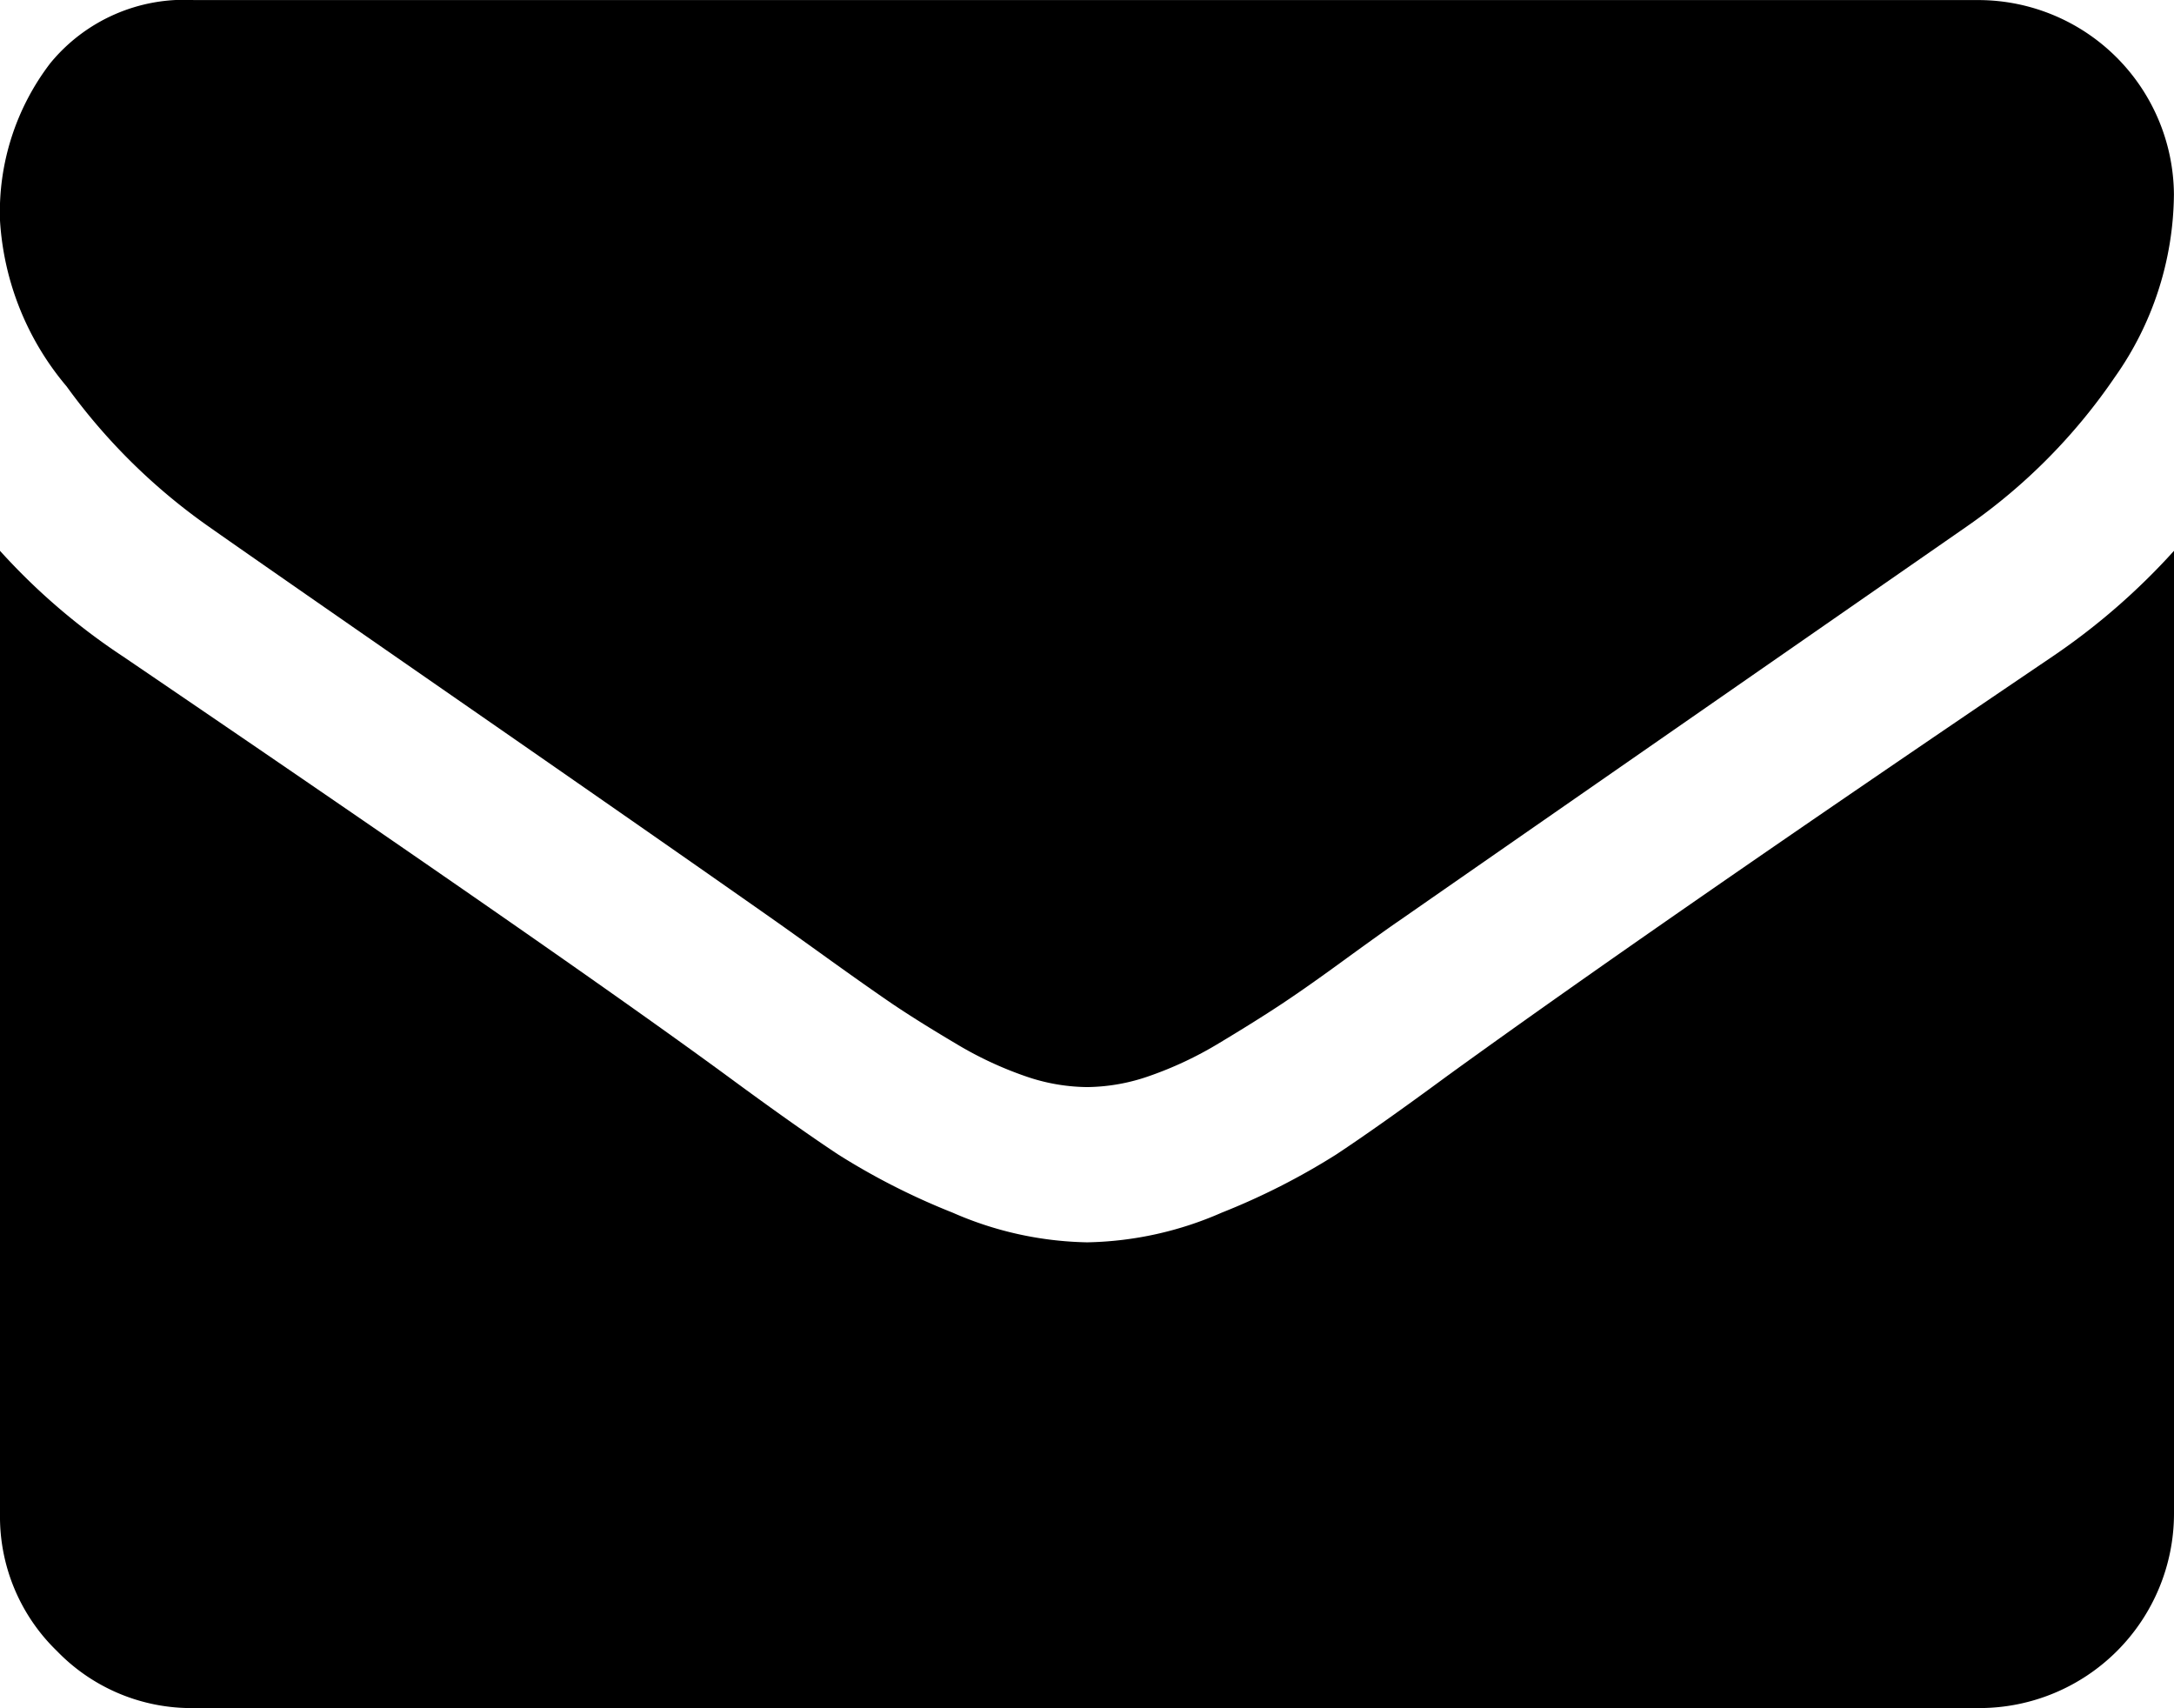
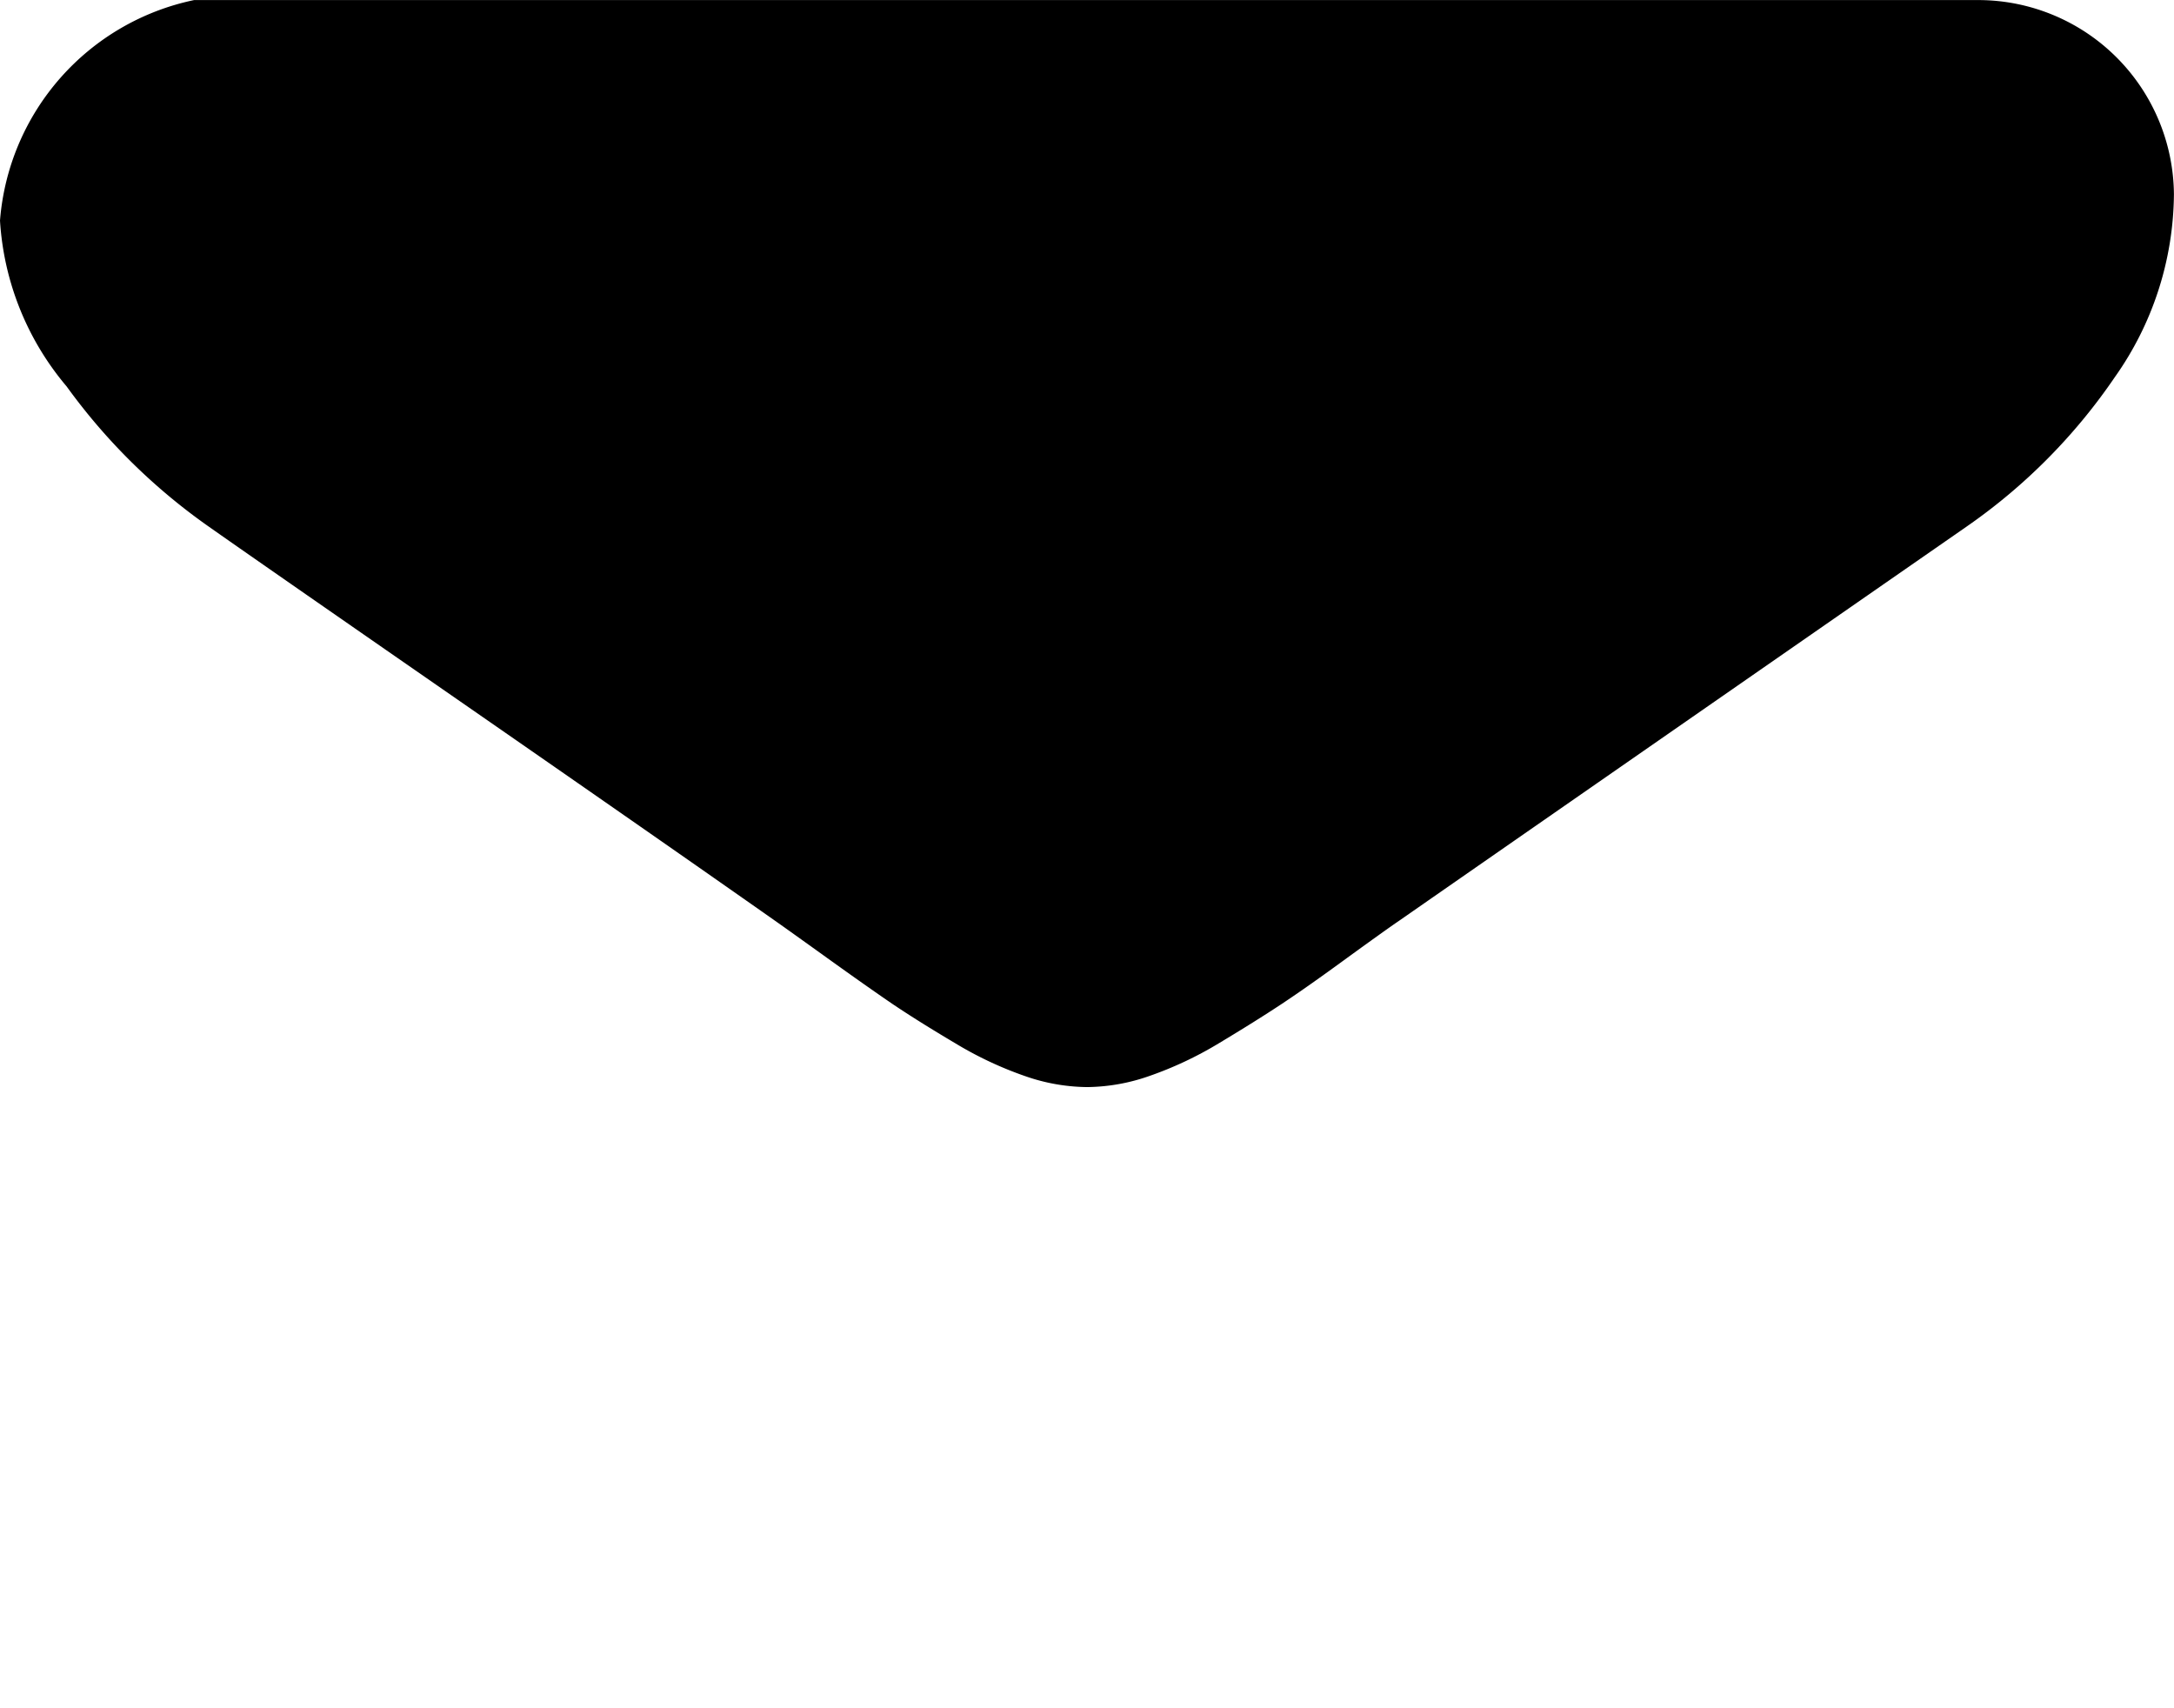
<svg xmlns="http://www.w3.org/2000/svg" viewBox="0 0 29.37 23.076">
  <g transform="translate(0 0)">
-     <path d="M2.819,61.933q.557.393,3.36,2.336t4.294,2.991q.164.115.7.5t.885.623q.352.237.852.533a4.945,4.945,0,0,0,.942.442,2.6,2.6,0,0,0,.819.147H14.7a2.6,2.6,0,0,0,.82-.147,4.949,4.949,0,0,0,.942-.442q.5-.3.852-.533t.885-.623q.532-.386.7-.5,1.508-1.049,7.67-5.327a7.786,7.786,0,0,0,2-2.016,4.328,4.328,0,0,0,.8-2.474,2.645,2.645,0,0,0-2.622-2.622H2.622a2.341,2.341,0,0,0-1.942.852A3.308,3.308,0,0,0,0,57.8,3.828,3.828,0,0,0,.9,60.04,8.135,8.135,0,0,0,2.819,61.933Z" transform="translate(0 -54.82)" />
-     <path d="M27.731,185.863q-5.375,3.638-8.162,5.655-.934.688-1.516,1.073a9.354,9.354,0,0,1-1.549.787,4.715,4.715,0,0,1-1.8.4h-.033a4.717,4.717,0,0,1-1.8-.4,9.359,9.359,0,0,1-1.549-.787q-.582-.385-1.516-1.073-2.213-1.622-8.146-5.655A8.681,8.681,0,0,1,0,184.437V197.45A2.525,2.525,0,0,0,.77,199.3a2.525,2.525,0,0,0,1.852.77H26.748a2.63,2.63,0,0,0,2.622-2.623V184.437A9.038,9.038,0,0,1,27.731,185.863Z" transform="translate(0 -176.996)" />
+     <path d="M2.819,61.933q.557.393,3.36,2.336t4.294,2.991q.164.115.7.5t.885.623q.352.237.852.533a4.945,4.945,0,0,0,.942.442,2.6,2.6,0,0,0,.819.147H14.7a2.6,2.6,0,0,0,.82-.147,4.949,4.949,0,0,0,.942-.442q.5-.3.852-.533t.885-.623q.532-.386.7-.5,1.508-1.049,7.67-5.327a7.786,7.786,0,0,0,2-2.016,4.328,4.328,0,0,0,.8-2.474,2.645,2.645,0,0,0-2.622-2.622H2.622A3.308,3.308,0,0,0,0,57.8,3.828,3.828,0,0,0,.9,60.04,8.135,8.135,0,0,0,2.819,61.933Z" transform="translate(0 -54.82)" />
  </g>
</svg>